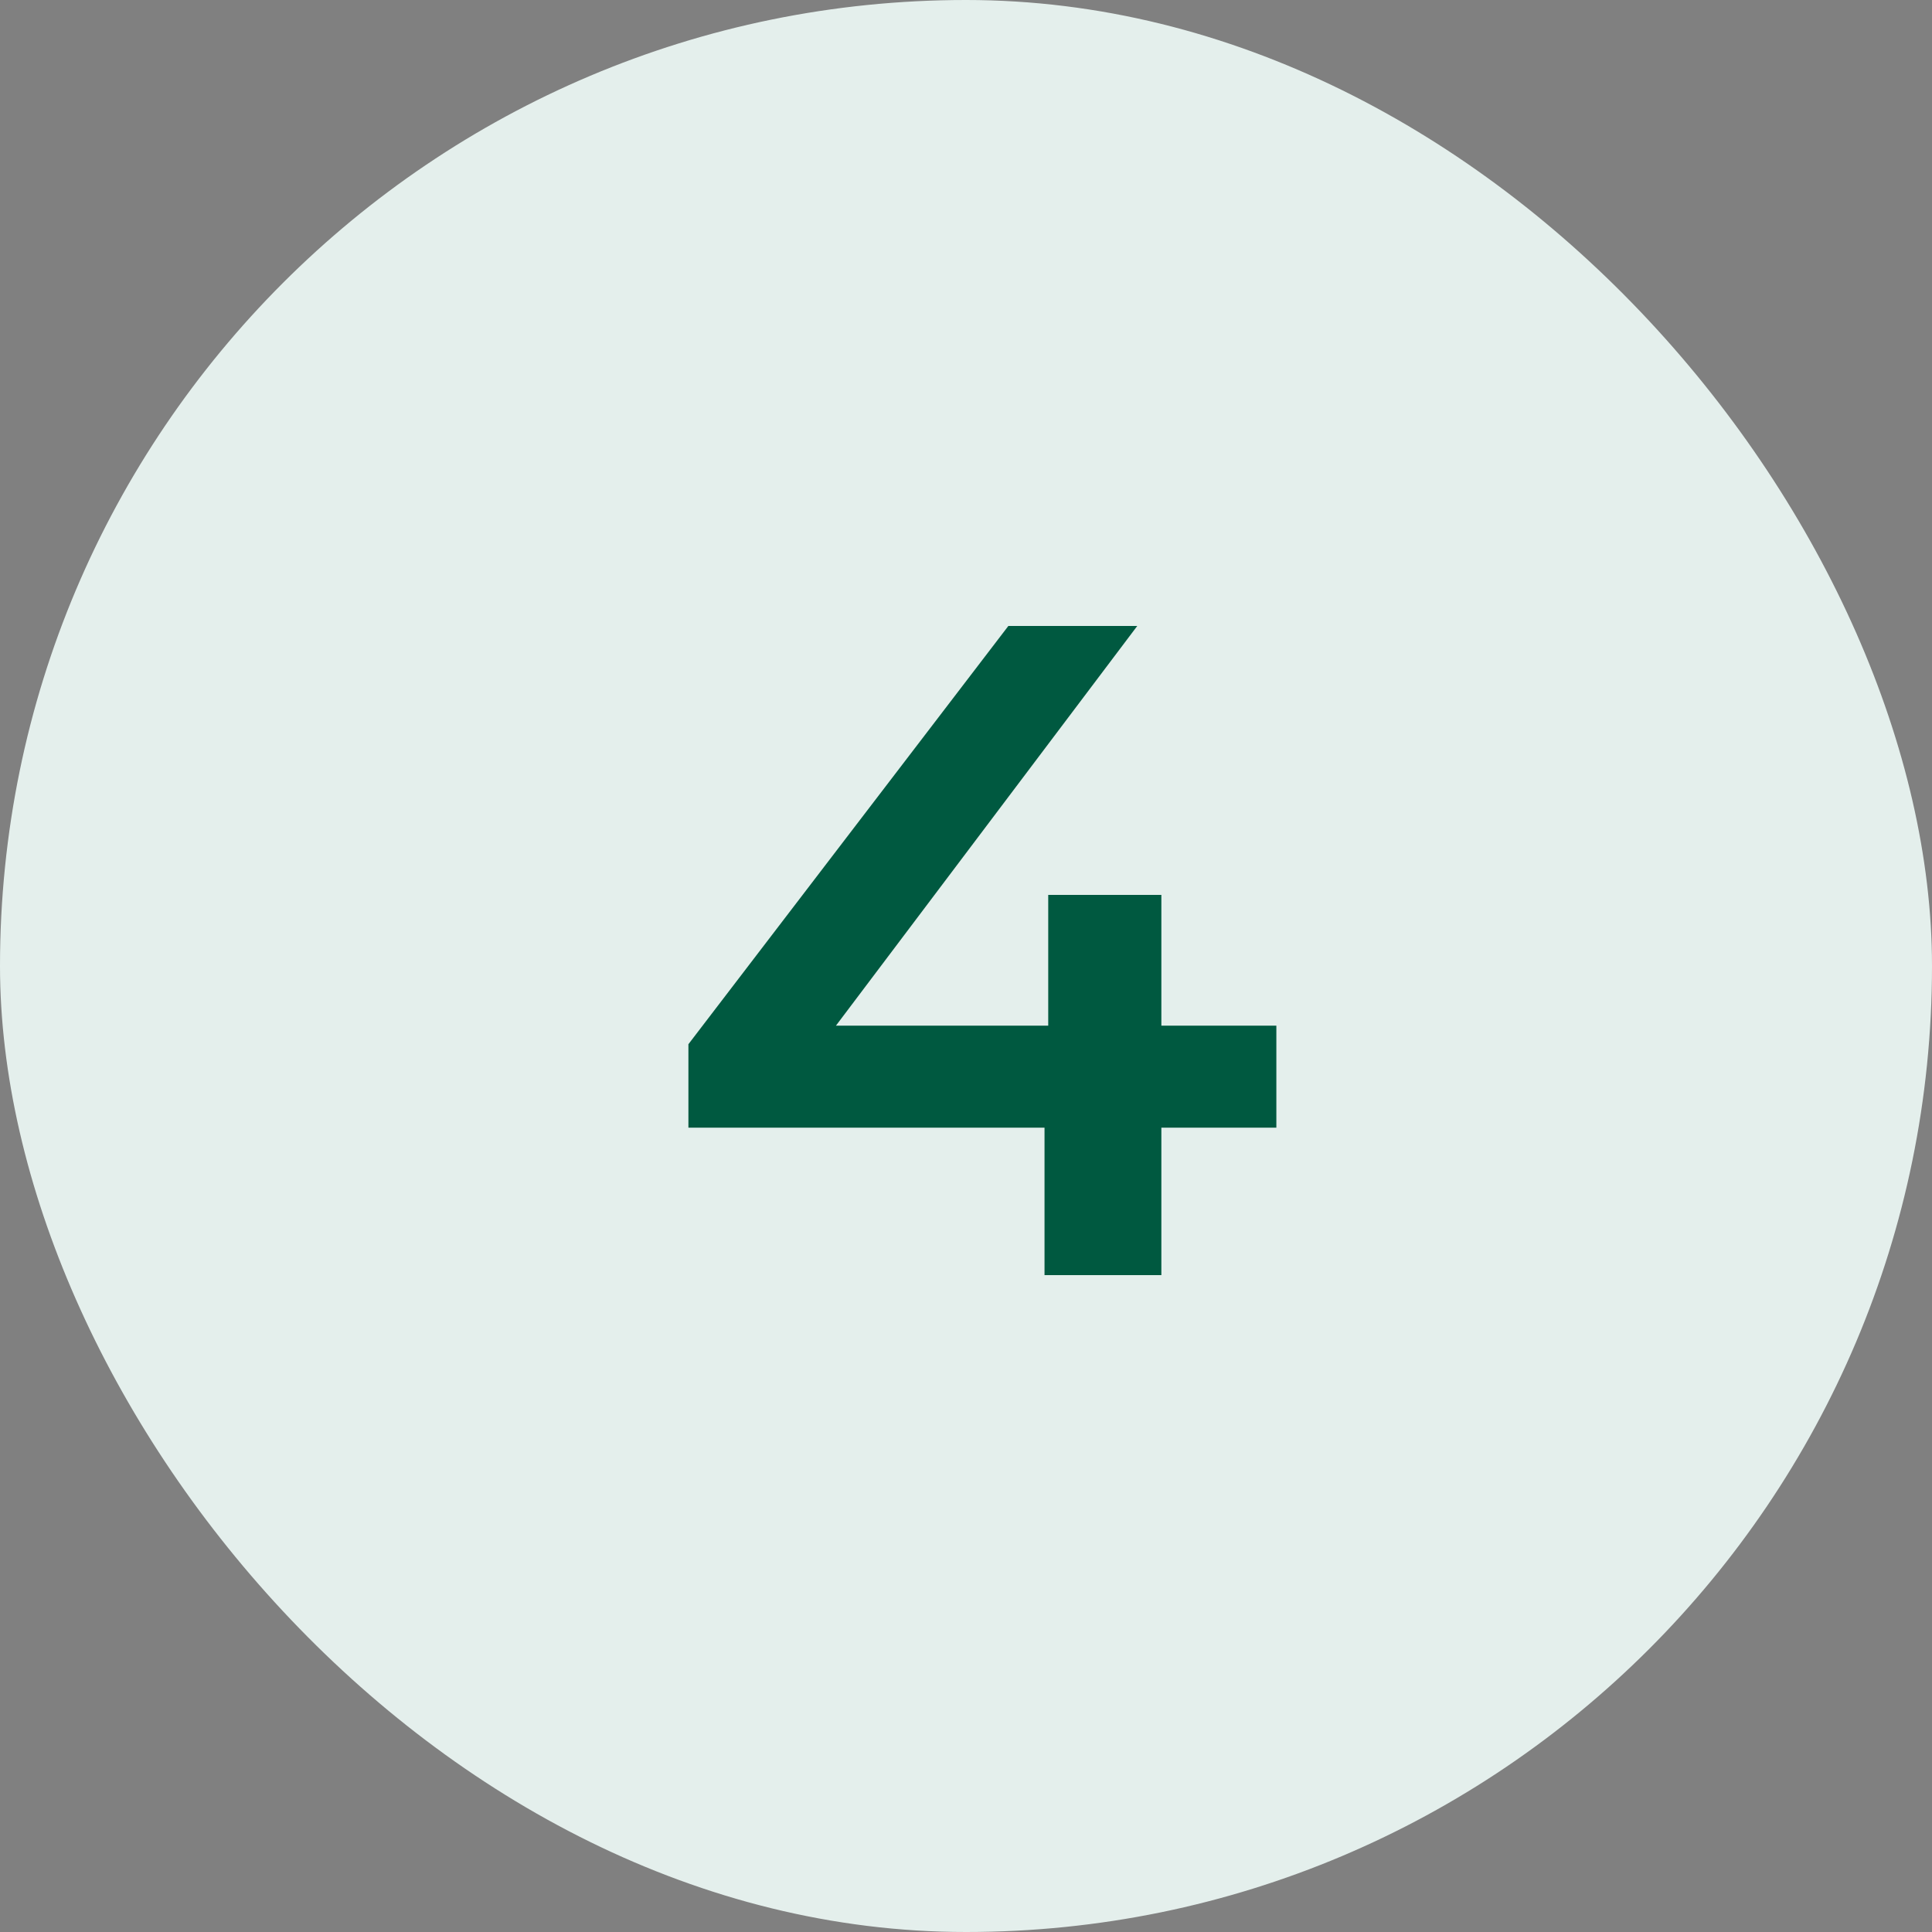
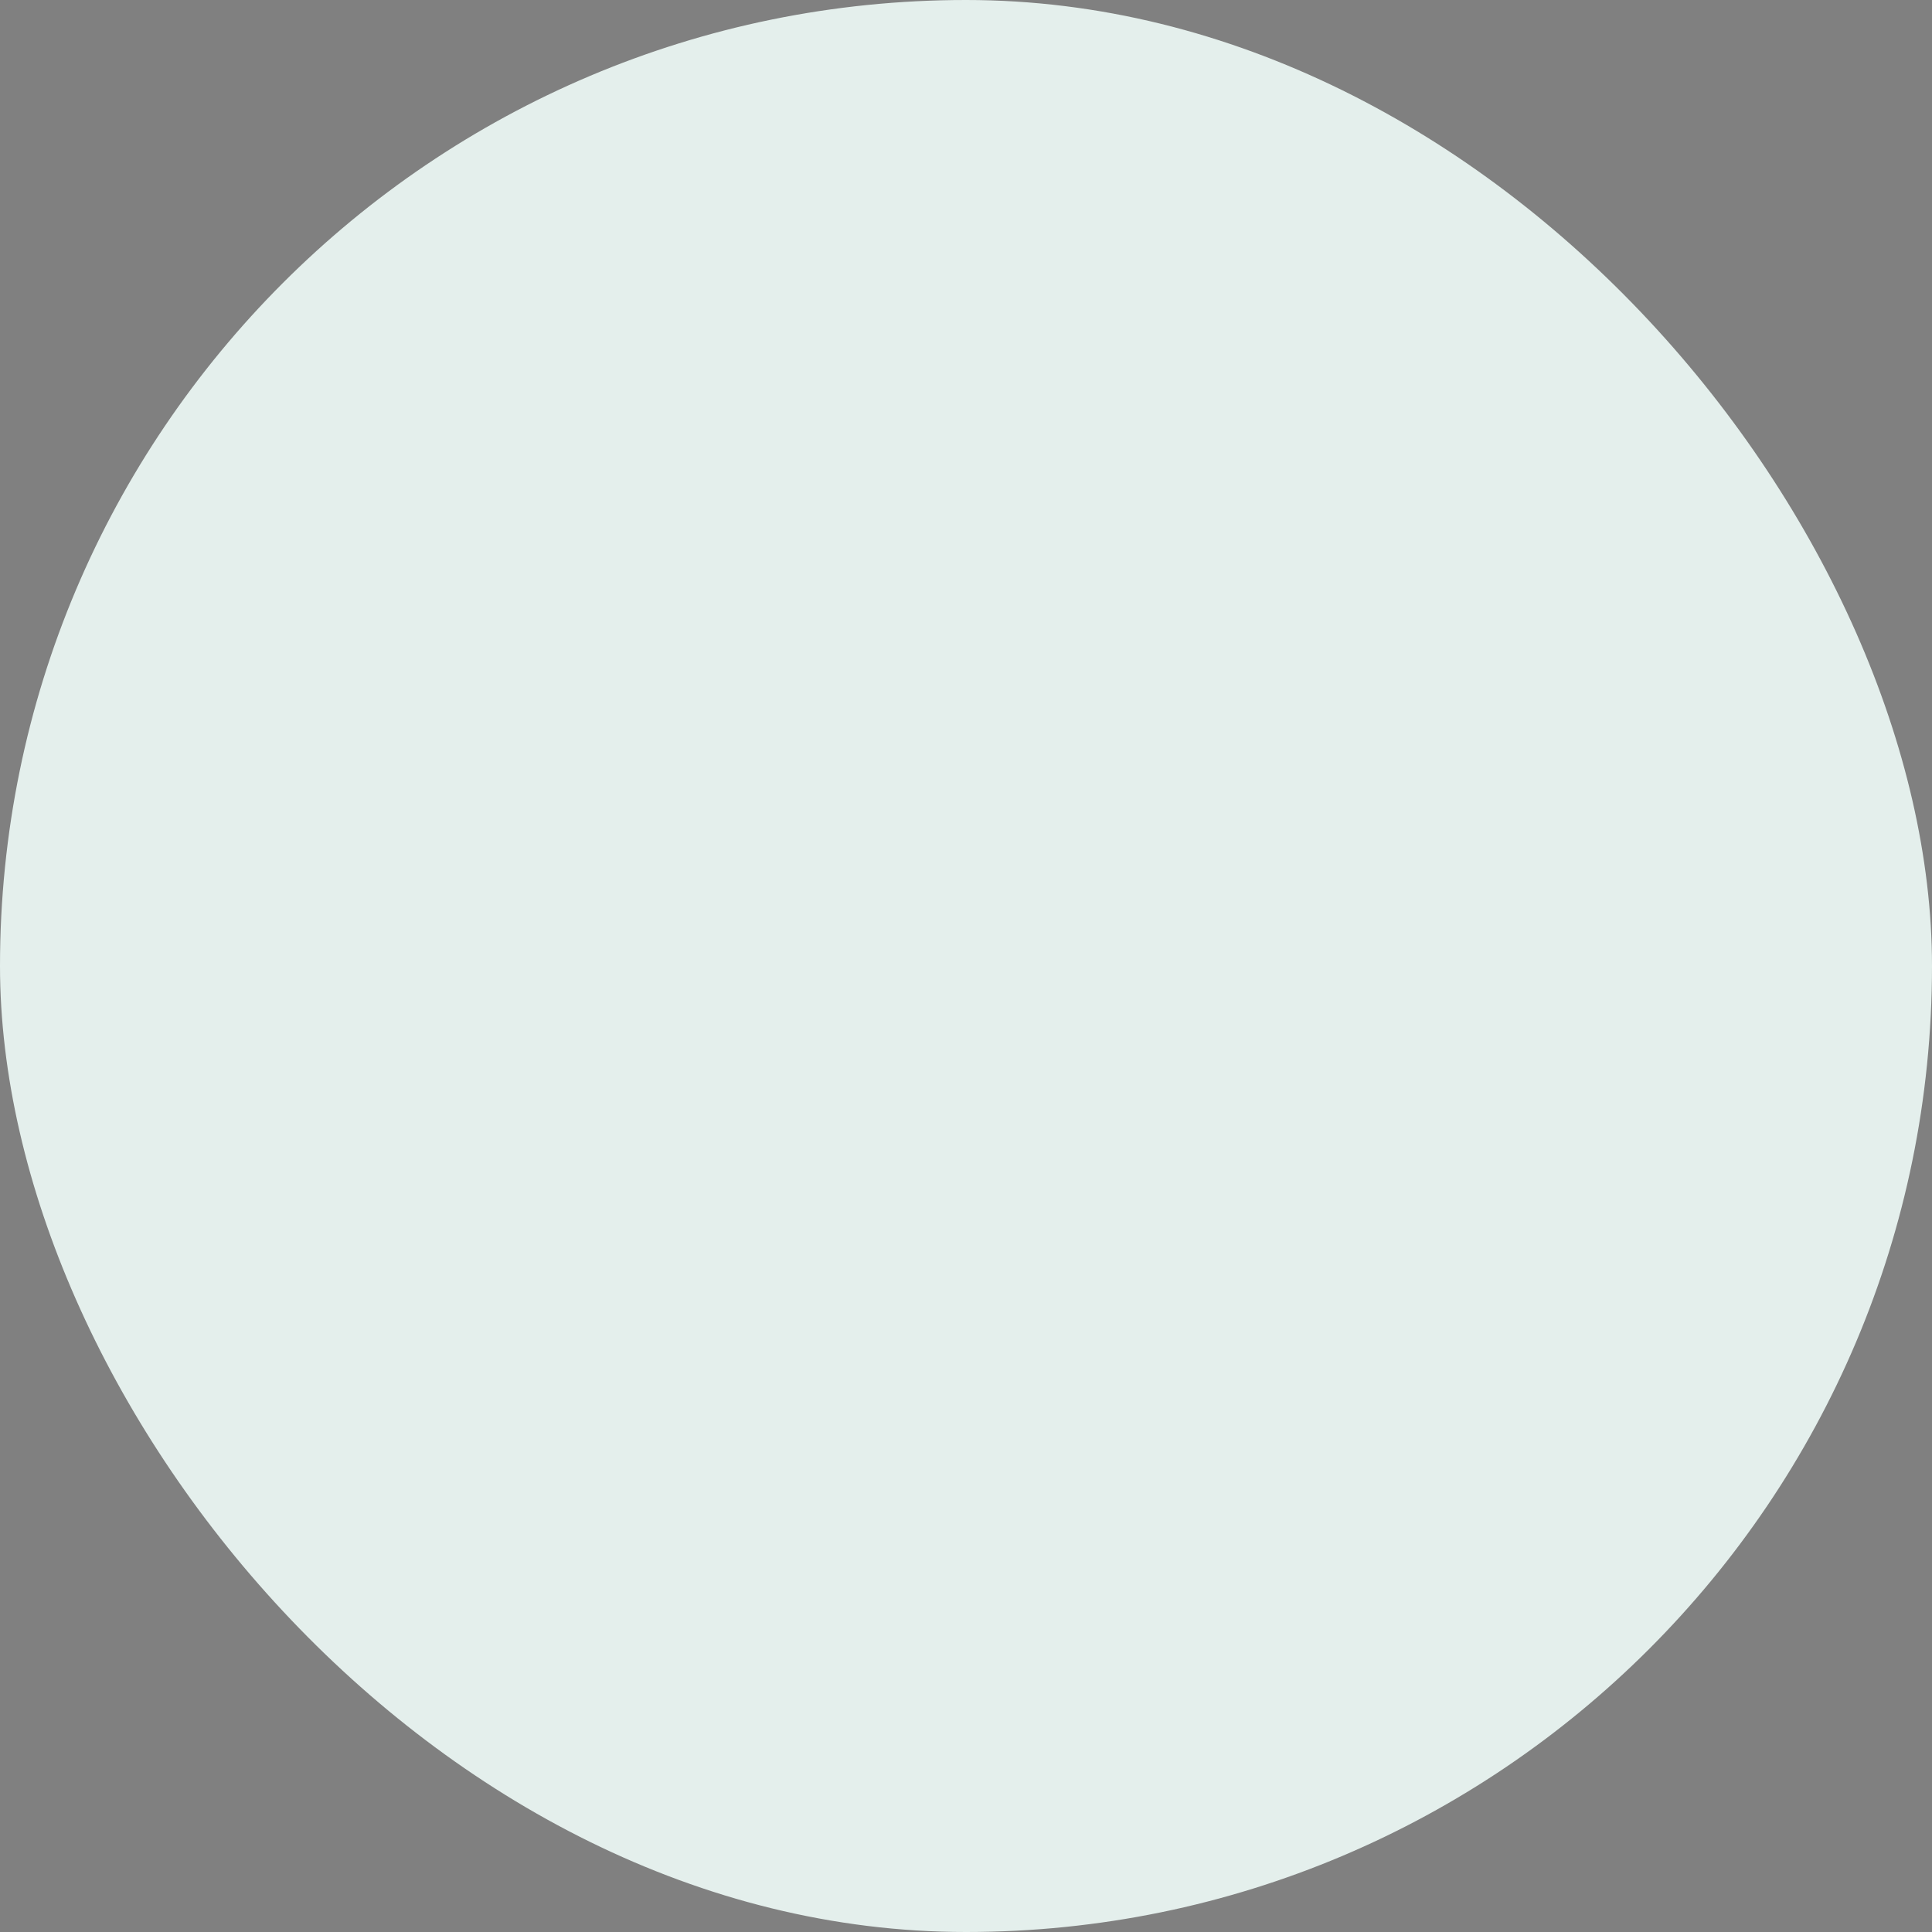
<svg xmlns="http://www.w3.org/2000/svg" width="50" height="50" viewBox="0 0 50 50" fill="none">
  <rect x="0" y="0" width="50" height="50" fill="#808080" stroke="none" />
  <rect width="50" height="50" rx="25" fill="#E4EFEC" />
-   <path d="M17.816 29.184V27.024L26.096 16.2H29.432L21.272 27.024L19.712 26.544H33.032V29.184H17.816ZM27.032 33V29.184L27.128 26.544V23.16H30.056V33H27.032Z" fill="#005940" />
</svg>